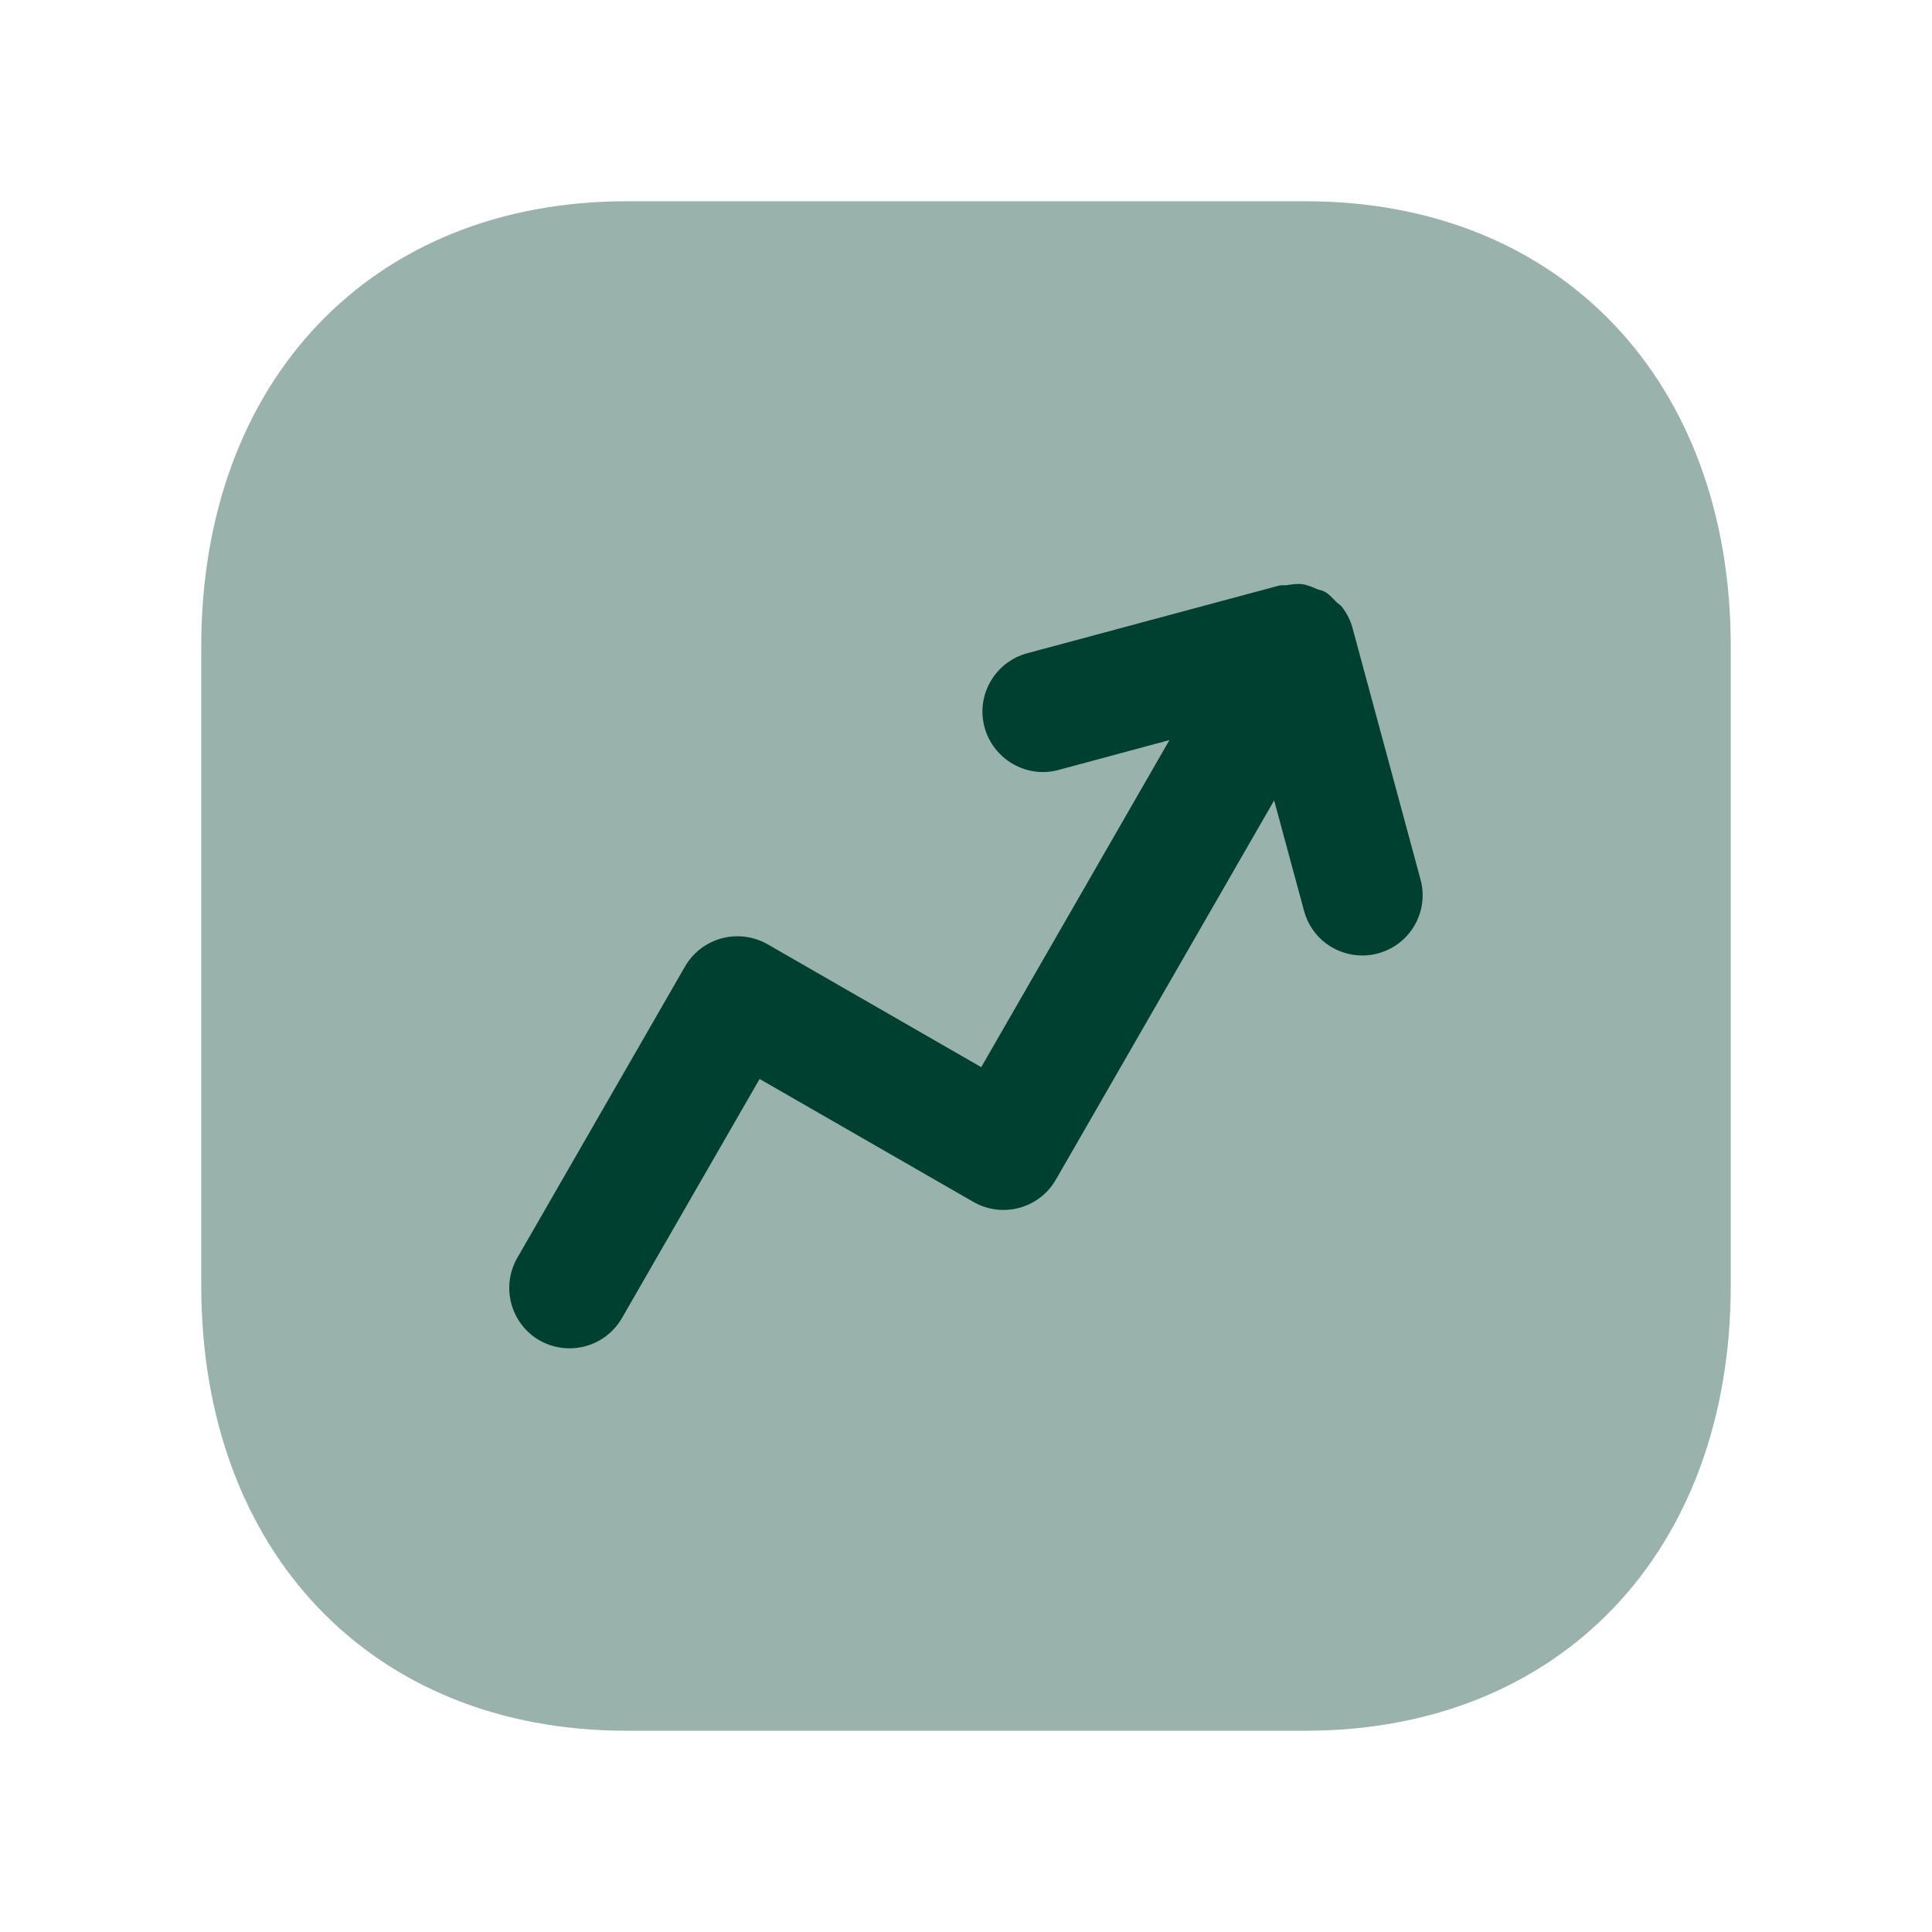
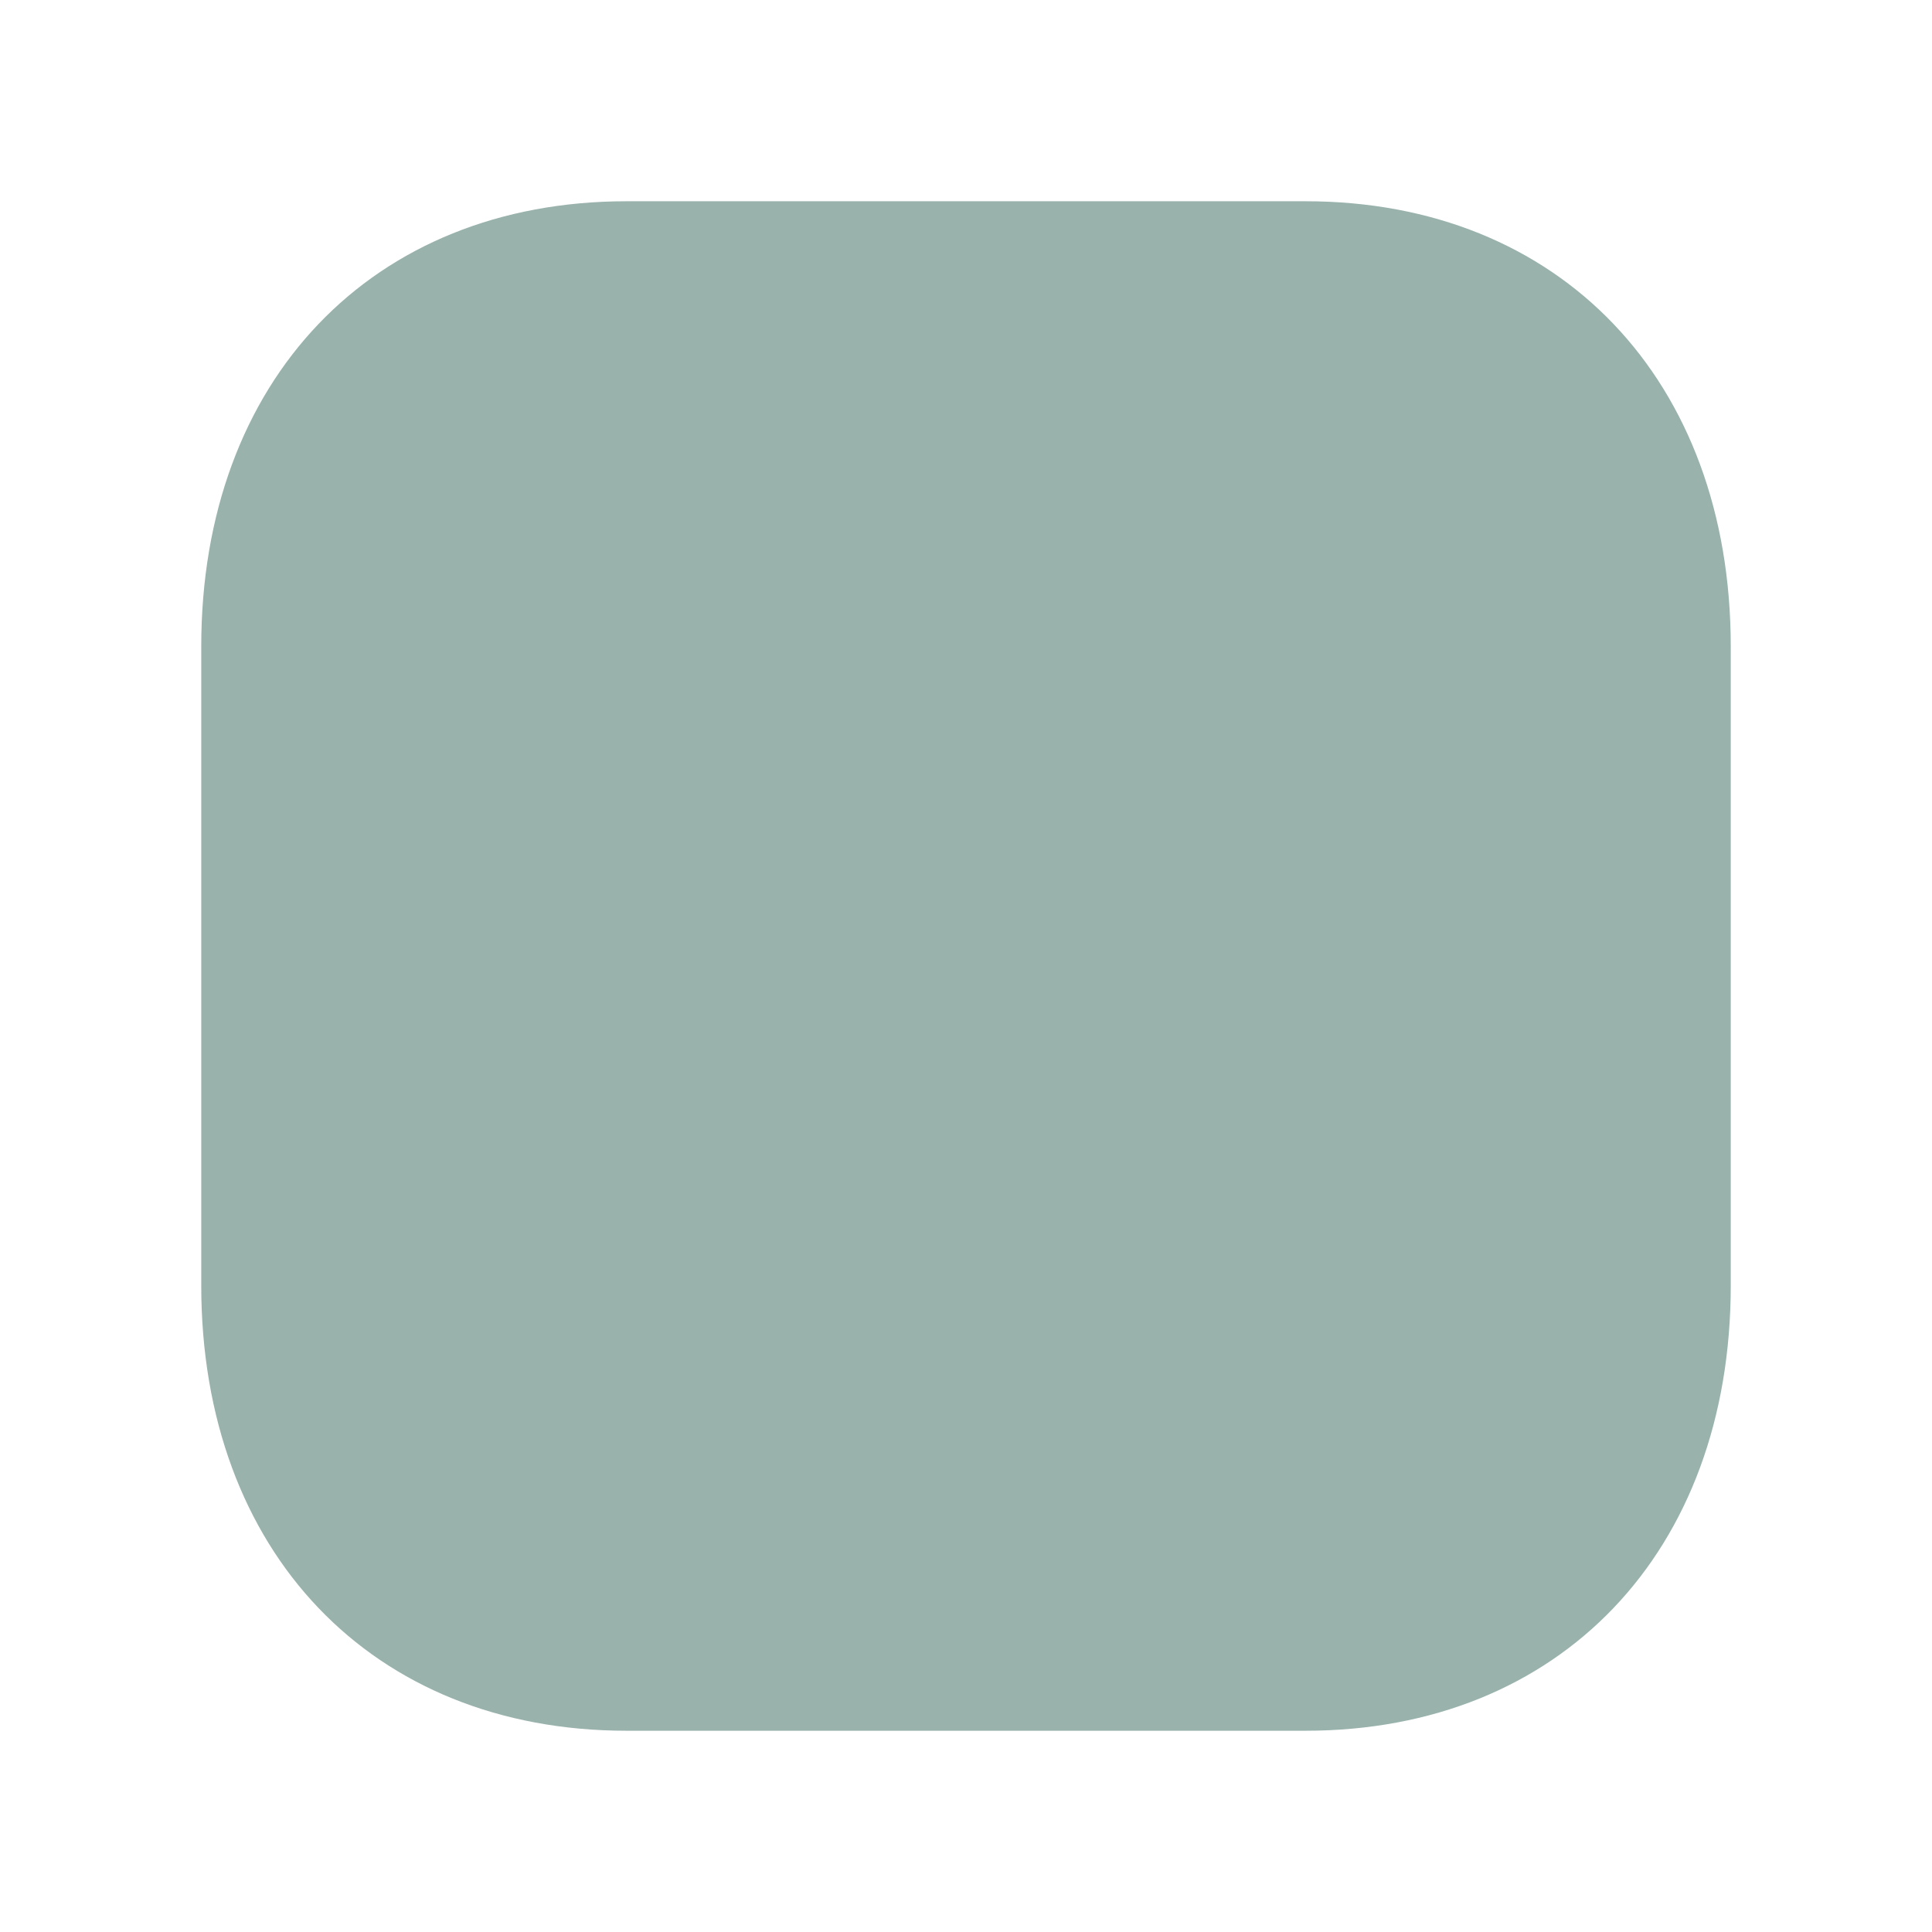
<svg xmlns="http://www.w3.org/2000/svg" fill="none" viewBox="0 0 36 36" height="36" width="36">
  <path fill="#004031" d="M24.327 3.75H11.676C6.934 3.75 3.75 7.085 3.75 12.045V23.955C3.75 28.916 6.934 32.25 11.676 32.25H24.326C29.066 32.25 32.25 28.916 32.25 23.955V12.045C32.25 7.085 29.067 3.75 24.327 3.75Z" clip-rule="evenodd" fill-rule="evenodd" opacity="0.4" />
-   <path fill="#004031" d="M25.677 17.765C25.579 17.794 25.48 17.804 25.384 17.804C24.888 17.804 24.433 17.476 24.299 16.973L23.742 14.914L19.674 21.982C19.363 22.52 18.678 22.705 18.138 22.396L14.154 20.105L11.589 24.56C11.38 24.922 11.002 25.124 10.613 25.124C10.422 25.124 10.23 25.076 10.053 24.976C9.514 24.665 9.33 23.977 9.639 23.438L12.765 18.008C13.077 17.471 13.761 17.288 14.301 17.594L18.284 19.885L21.791 13.79L19.724 14.347C19.131 14.509 18.509 14.152 18.345 13.55C18.184 12.952 18.54 12.334 19.142 12.172L23.828 10.913C23.874 10.9 23.922 10.91 23.97 10.904C24.066 10.891 24.163 10.873 24.262 10.885C24.363 10.898 24.454 10.94 24.546 10.979C24.591 10.997 24.637 11 24.681 11.024C24.771 11.075 24.835 11.15 24.904 11.221C24.936 11.252 24.978 11.273 25.005 11.309C25.101 11.432 25.169 11.57 25.207 11.719L26.469 16.387C26.633 16.985 26.277 17.605 25.677 17.765Z" clip-rule="evenodd" fill-rule="evenodd" />
</svg>